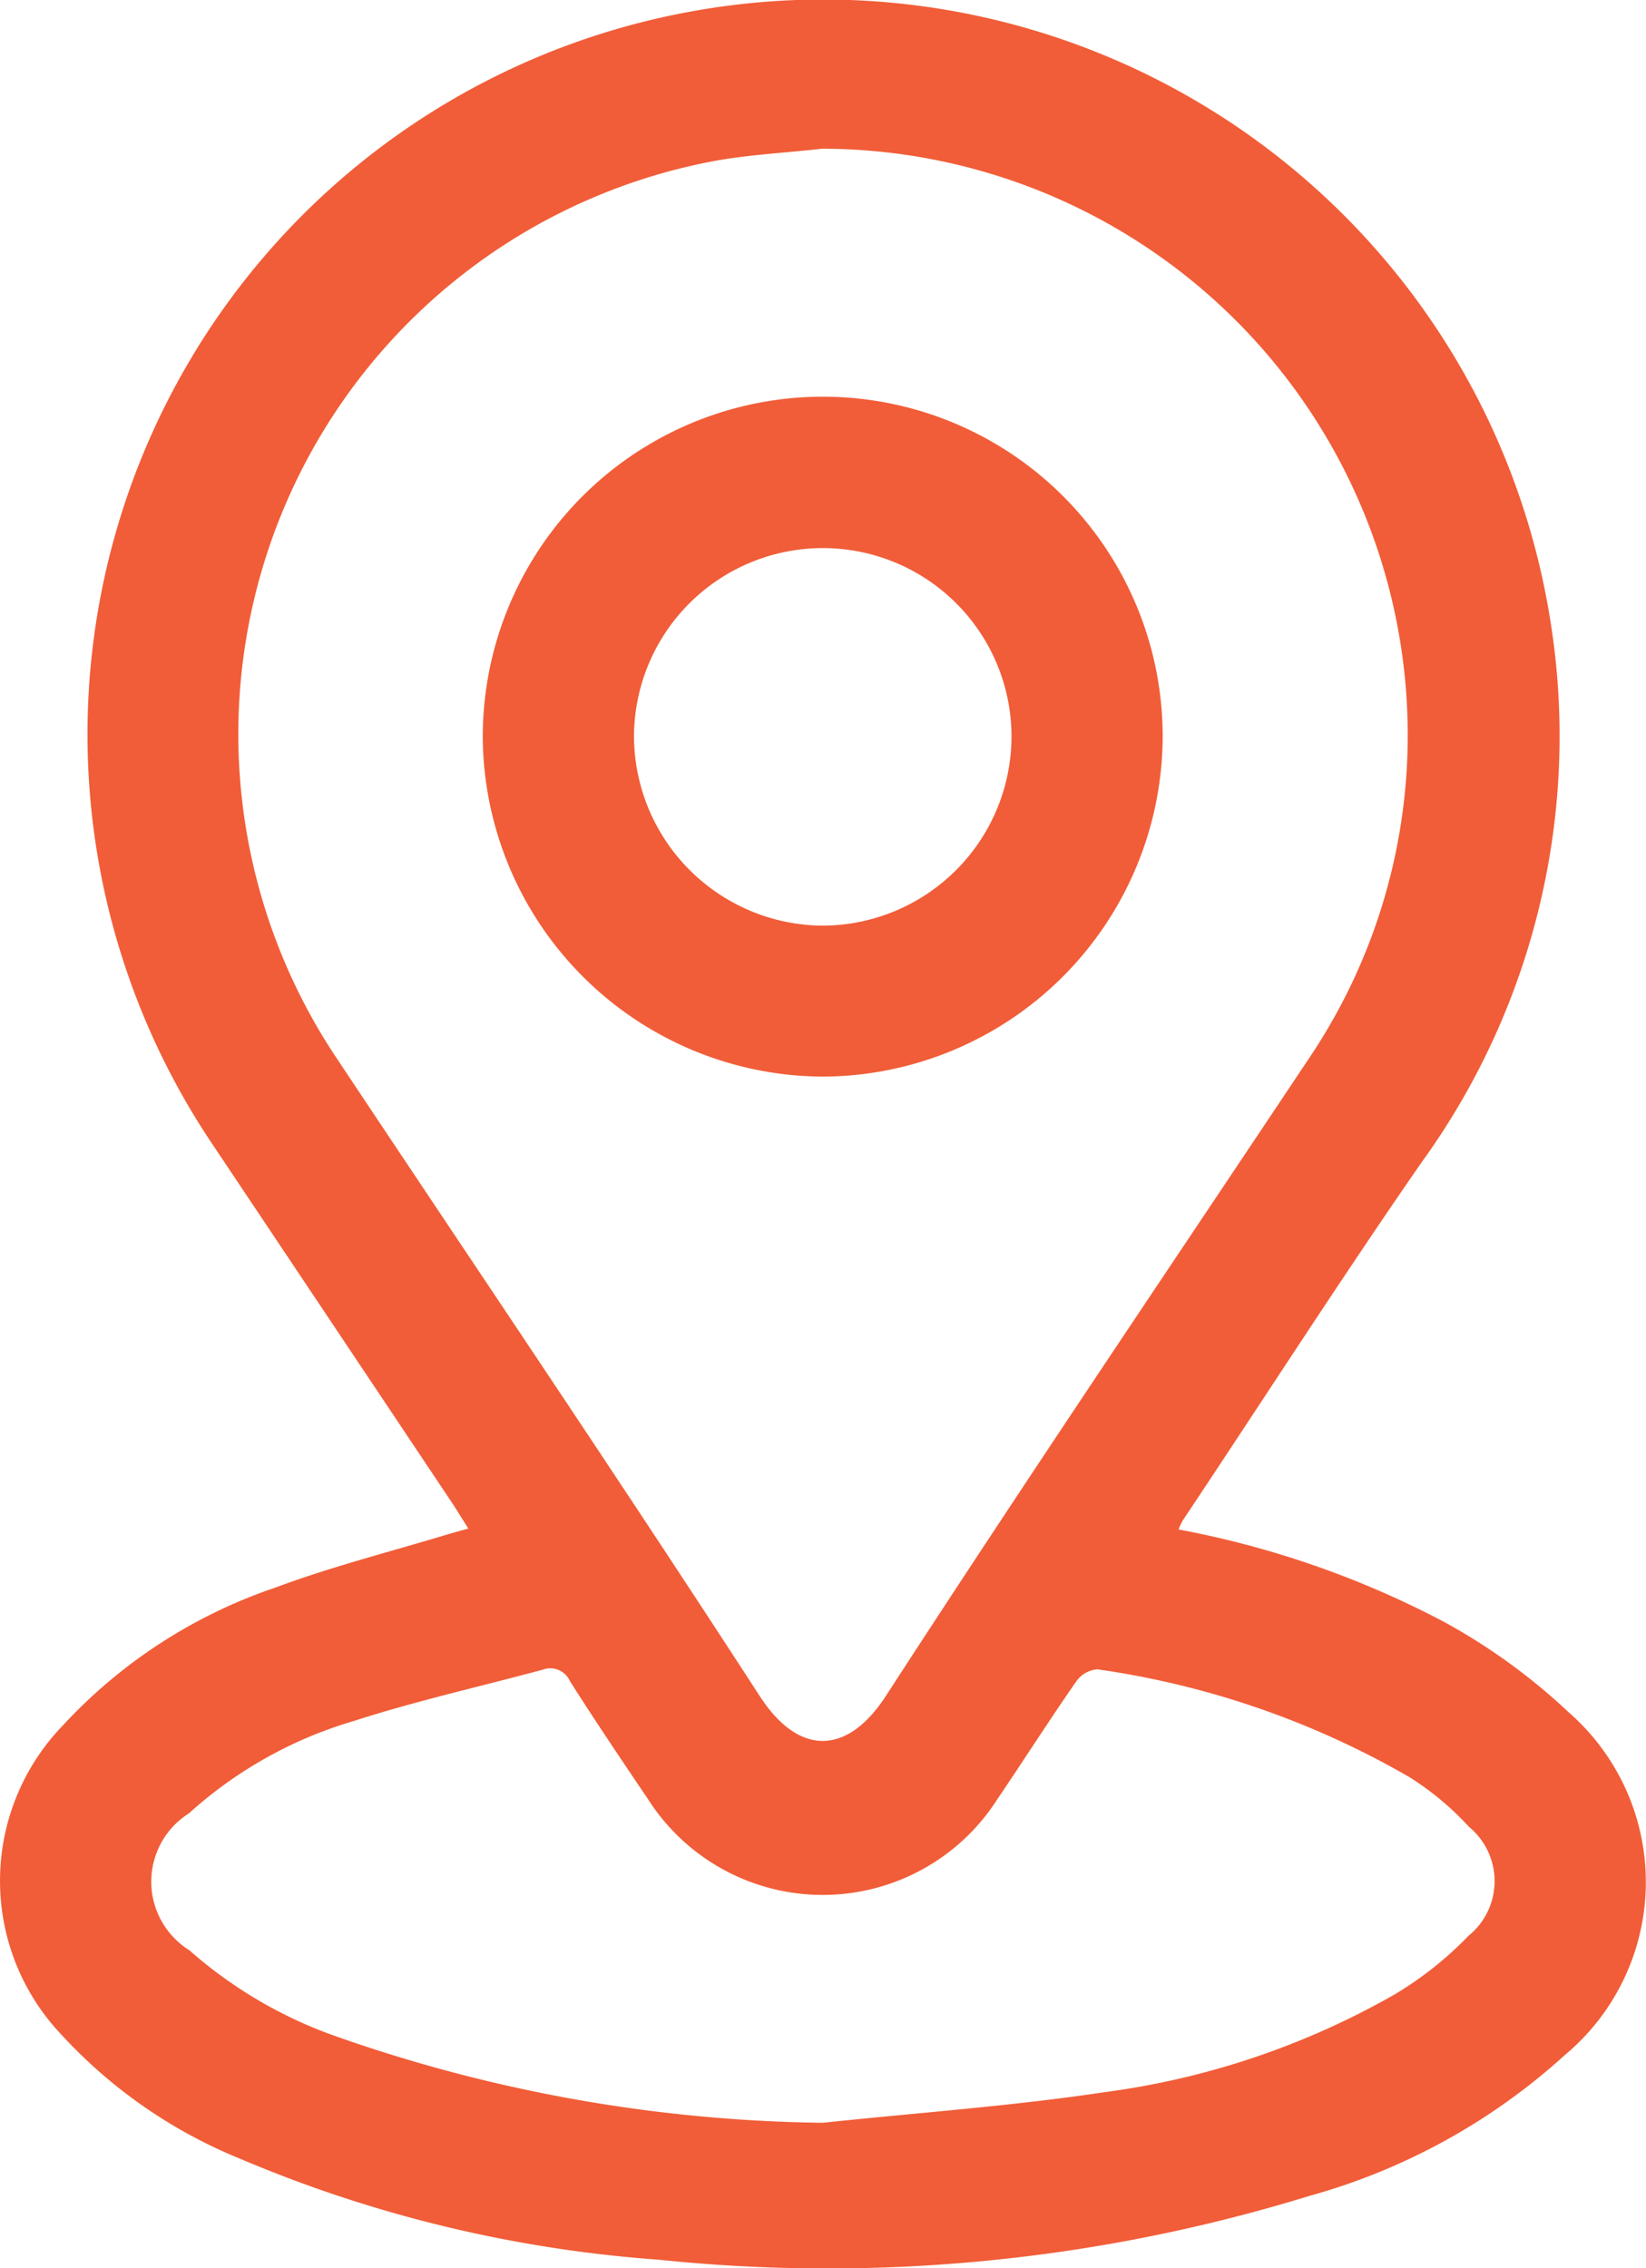
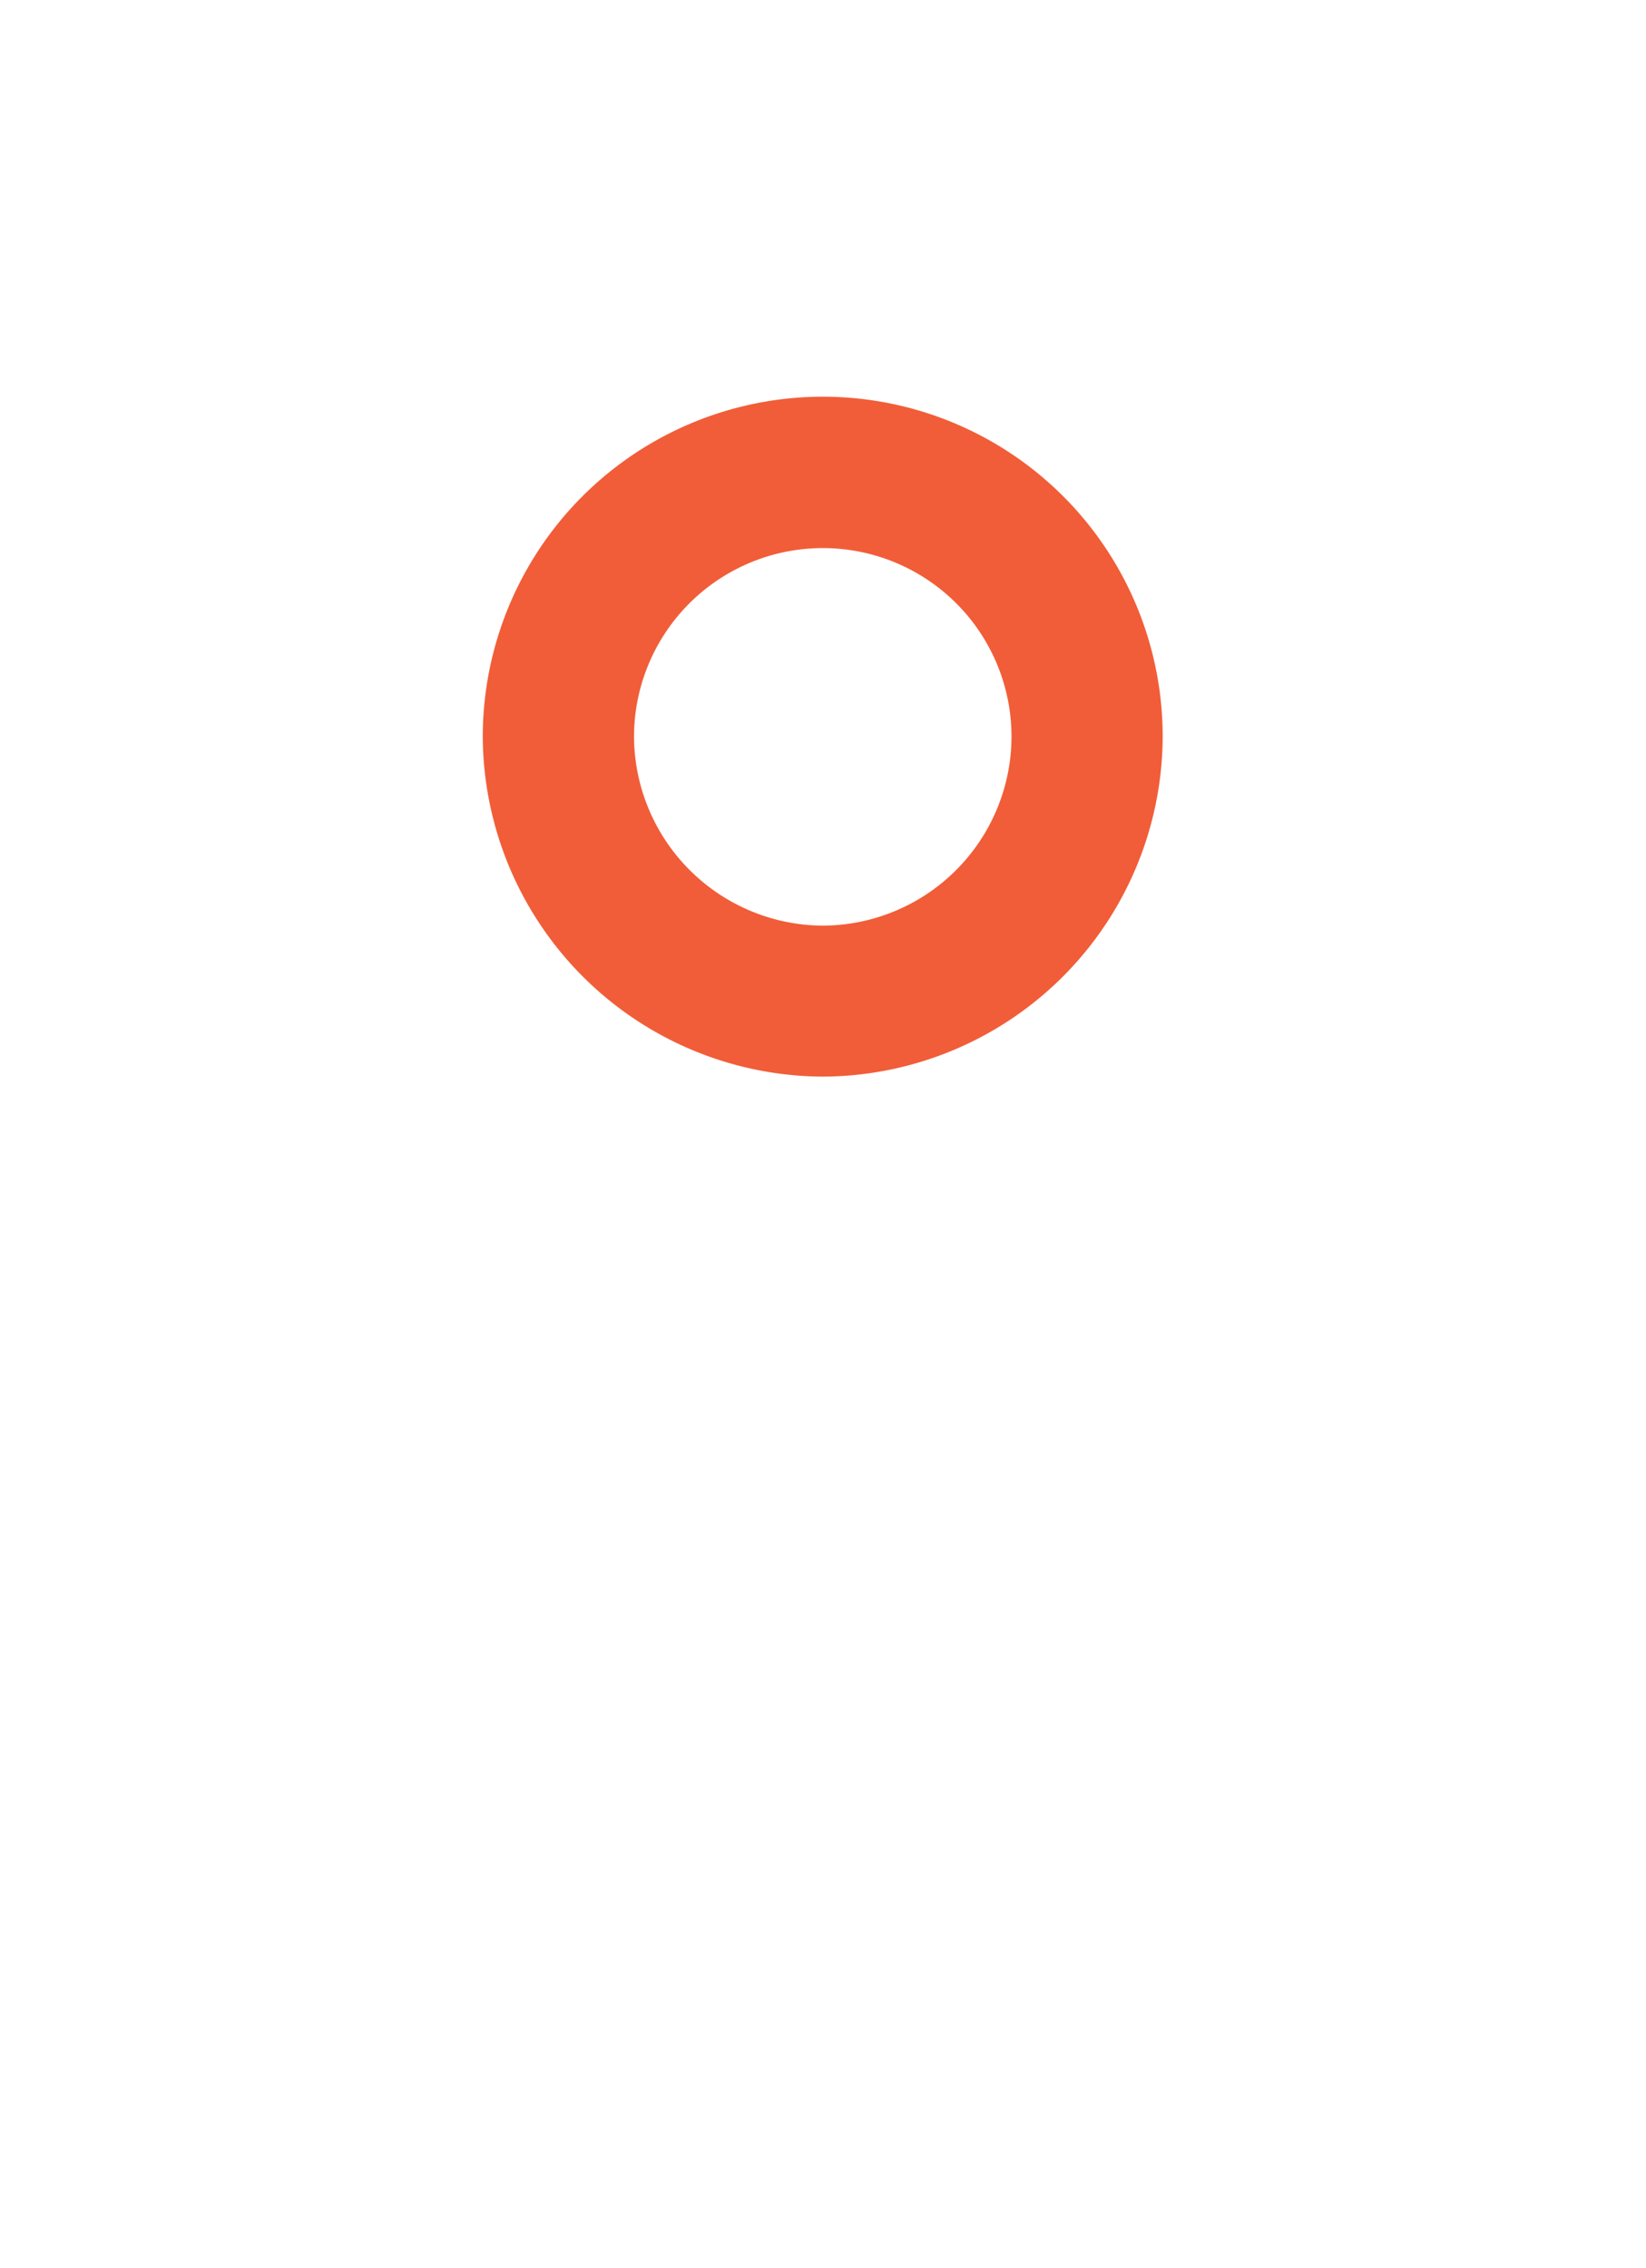
<svg xmlns="http://www.w3.org/2000/svg" id="Groupe_421" data-name="Groupe 421" width="26.938" height="37.122" viewBox="0 0 26.938 37.122">
-   <path id="Tracé_376" data-name="Tracé 376" d="M-484.894,935.618a15.336,15.336,0,0,1,4.344,1.512,9.911,9.911,0,0,1,2.05,1.489,3.687,3.687,0,0,1-.071,5.6,10.3,10.3,0,0,1-4.19,2.309,26.758,26.758,0,0,1-10.651,1.041,21.426,21.426,0,0,1-6.834-1.649,8.134,8.134,0,0,1-2.928-2.03,3.658,3.658,0,0,1,.008-5.051,8.4,8.4,0,0,1,3.494-2.271c.912-.341,1.863-.581,2.8-.865.107-.032.214-.061.355-.1-.1-.155-.177-.285-.261-.412q-1.984-2.971-3.97-5.942a12.025,12.025,0,0,1,7.723-18.447,12.047,12.047,0,0,1,14.2,9.845,11.906,11.906,0,0,1-2.1,8.974c-1.334,1.926-2.6,3.9-3.9,5.849A.97.97,0,0,0-484.894,935.618Zm-5.828-22.6c-.638.074-1.286.1-1.914.23a9.544,9.544,0,0,0-6.051,14.635c2.317,3.484,4.662,6.95,6.938,10.461.64.988,1.433.972,2.064,0,2.269-3.5,4.605-6.956,6.919-10.427a9.456,9.456,0,0,0,1.619-5.044A9.6,9.6,0,0,0-490.721,913.019Zm.015,32.31c1.534-.163,3.076-.271,4.6-.5a12.985,12.985,0,0,0,4.761-1.607,5.844,5.844,0,0,0,1.2-.955,1.151,1.151,0,0,0,.006-1.78,4.769,4.769,0,0,0-.973-.813,14.178,14.178,0,0,0-5.108-1.766.467.467,0,0,0-.349.2c-.441.634-.856,1.286-1.289,1.925a3.391,3.391,0,0,1-5.718,0c-.433-.64-.864-1.281-1.278-1.932a.351.351,0,0,0-.442-.188c-1.029.278-2.072.511-3.086.838a6.937,6.937,0,0,0-2.708,1.515,1.322,1.322,0,0,0,.007,2.239,7.269,7.269,0,0,0,2.453,1.428A24.846,24.846,0,0,0-490.707,945.329Z" transform="translate(504.182 -910.585)" fill="#F15D38" />
  <path id="Tracé_377" data-name="Tracé 377" d="M-422.118,973.461a5.561,5.561,0,0,1,5.566,5.585,5.583,5.583,0,0,1-5.578,5.543,5.592,5.592,0,0,1-5.549-5.536A5.567,5.567,0,0,1-422.118,973.461Zm3.092,5.578a3.087,3.087,0,0,0-3.041-3.1,3.091,3.091,0,0,0-3.137,3.087,3.109,3.109,0,0,0,3.062,3.092A3.1,3.1,0,0,0-419.026,979.039Z" transform="translate(435.58 -966.968)" fill="#F15D38" />
</svg>